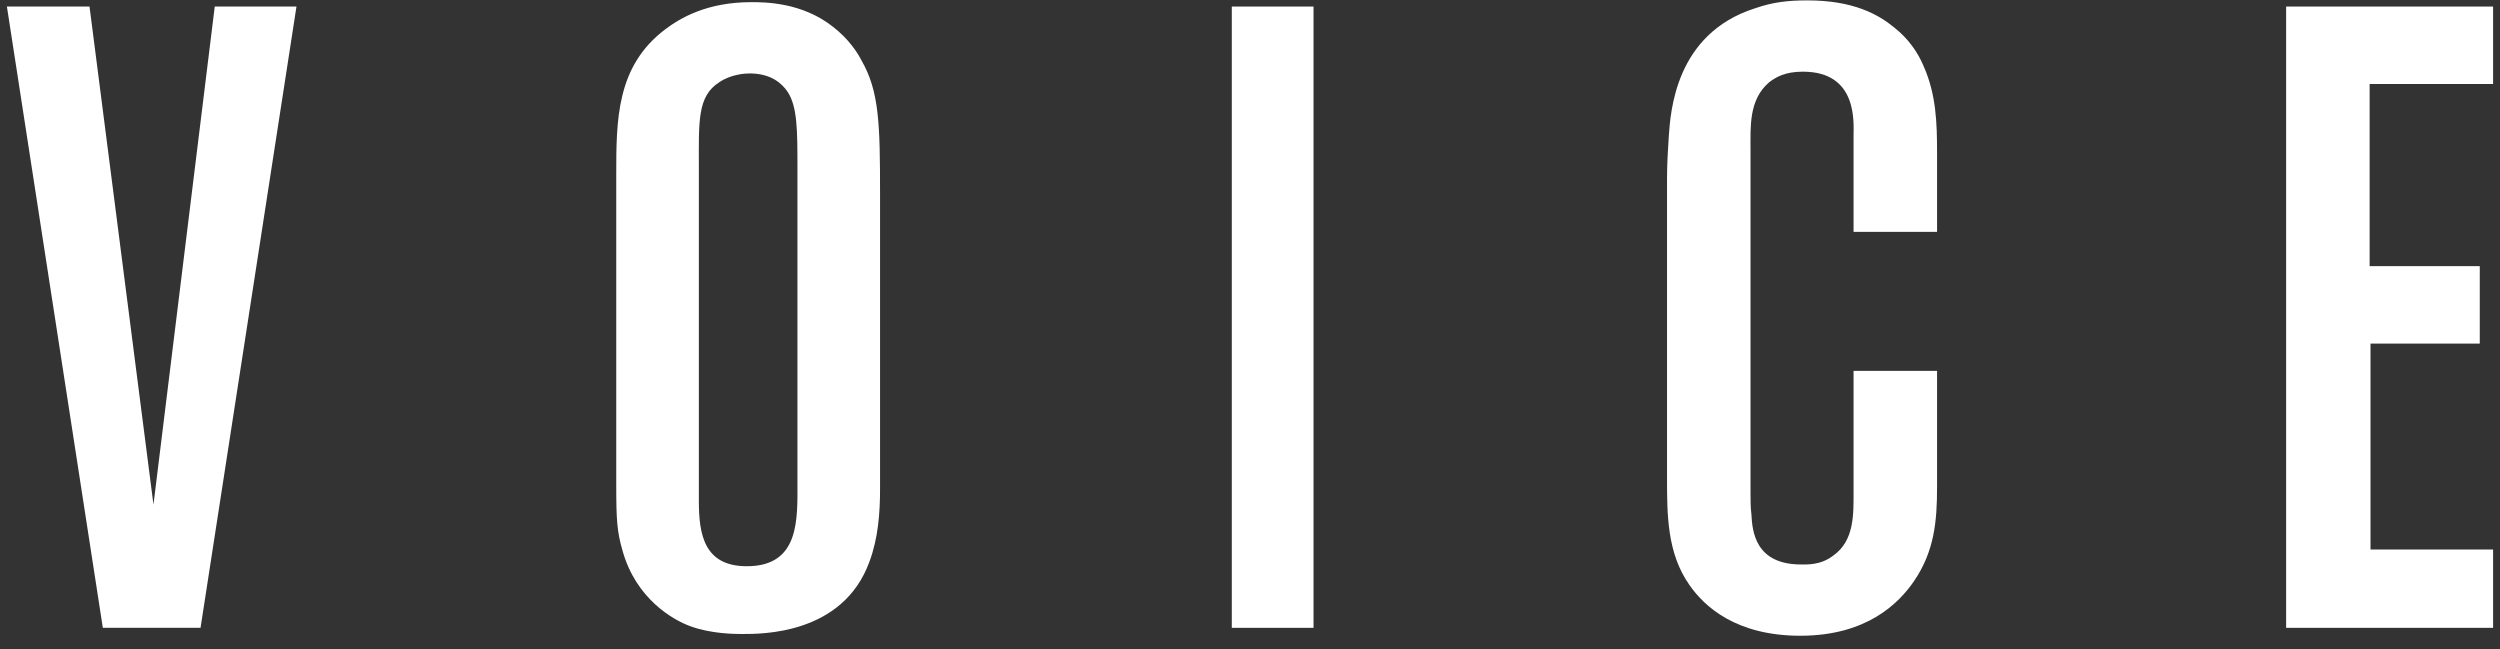
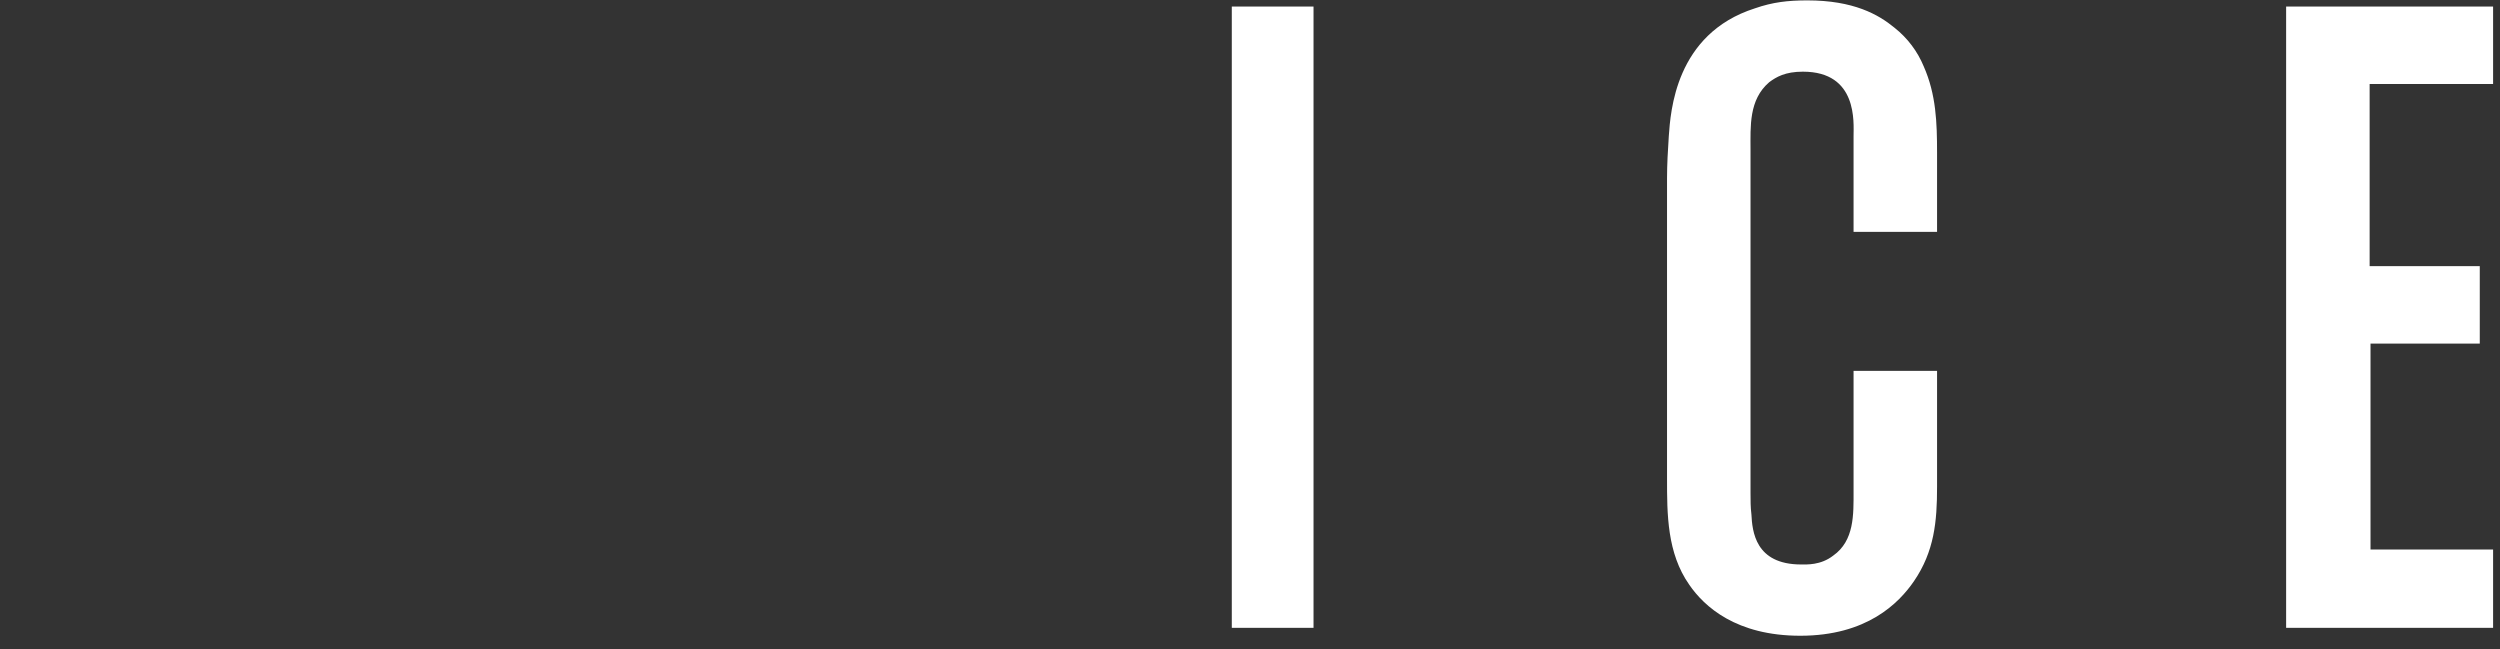
<svg xmlns="http://www.w3.org/2000/svg" width="181" height="47" viewBox="0 0 181 47" fill="none">
  <rect x="0" y="0" width="181" height="47" fill="#333333" stroke="none" />
-   <path d="M21.465 0.474H15.548L11.111 36.535L6.481 0.474H0.5L7.445 45.455H14.519L21.465 0.474Z" fill="white" />
-   <path d="M63.716 35.388V13.981C63.716 8.948 63.652 6.591 62.365 4.361C62.108 3.851 61.465 2.832 60.308 1.94C58.057 0.156 55.356 0.156 54.391 0.156C51.176 0.156 49.246 1.303 48.153 2.131C44.616 4.807 44.616 8.693 44.616 12.707V35.134C44.616 37.682 44.681 38.51 45.066 39.848C46.031 43.352 48.732 44.882 49.954 45.328C51.497 45.901 53.234 45.901 53.748 45.901C55.099 45.901 61.015 45.965 62.944 40.676C63.587 38.956 63.716 37.109 63.716 35.388ZM57.735 34.879C57.735 37.555 57.928 40.995 54.07 40.995C50.983 40.995 50.597 38.702 50.597 36.28V12.197C50.597 8.821 50.468 6.973 52.076 5.954C52.912 5.38 53.941 5.316 54.263 5.316C55.87 5.316 56.642 6.081 57.028 6.654C57.735 7.737 57.735 9.458 57.735 12.197V34.879Z" fill="white" />
  <path d="M95.099 45.455V0.474H89.182V45.455H95.099Z" fill="white" />
  <path d="M140.243 35.261V26.851H134.198V35.58C134.198 37.236 134.262 39.147 132.719 40.23C131.818 40.931 130.789 40.868 130.404 40.868C127.059 40.868 126.867 38.447 126.802 37.236C126.738 36.726 126.738 36.217 126.738 35.707V10.859C126.738 9.139 126.609 7.228 128.088 5.954C128.603 5.571 129.246 5.189 130.532 5.189C134.519 5.189 134.198 8.884 134.198 9.84V16.785H140.243V11.05C140.243 8.884 140.178 6.846 139.278 4.807C138.828 3.724 138.121 2.768 137.156 2.003C135.998 1.048 134.198 0.028 130.854 0.028C129.439 0.028 128.346 0.156 127.06 0.602C121.272 2.449 120.95 8.12 120.822 9.84C120.757 10.859 120.693 11.879 120.693 12.898V34.624C120.693 37.236 120.693 40.039 122.301 42.333C123.394 43.926 125.709 46.028 130.339 46.028C135.162 46.028 137.478 43.671 138.571 42.078C140.05 39.912 140.243 37.746 140.243 35.261Z" fill="white" />
  <path d="M180.5 45.455V39.785H171.625V24.876H179.535V19.269H171.561V6.081H180.5V0.474H165.516V45.455H180.5Z" fill="white" />
</svg>